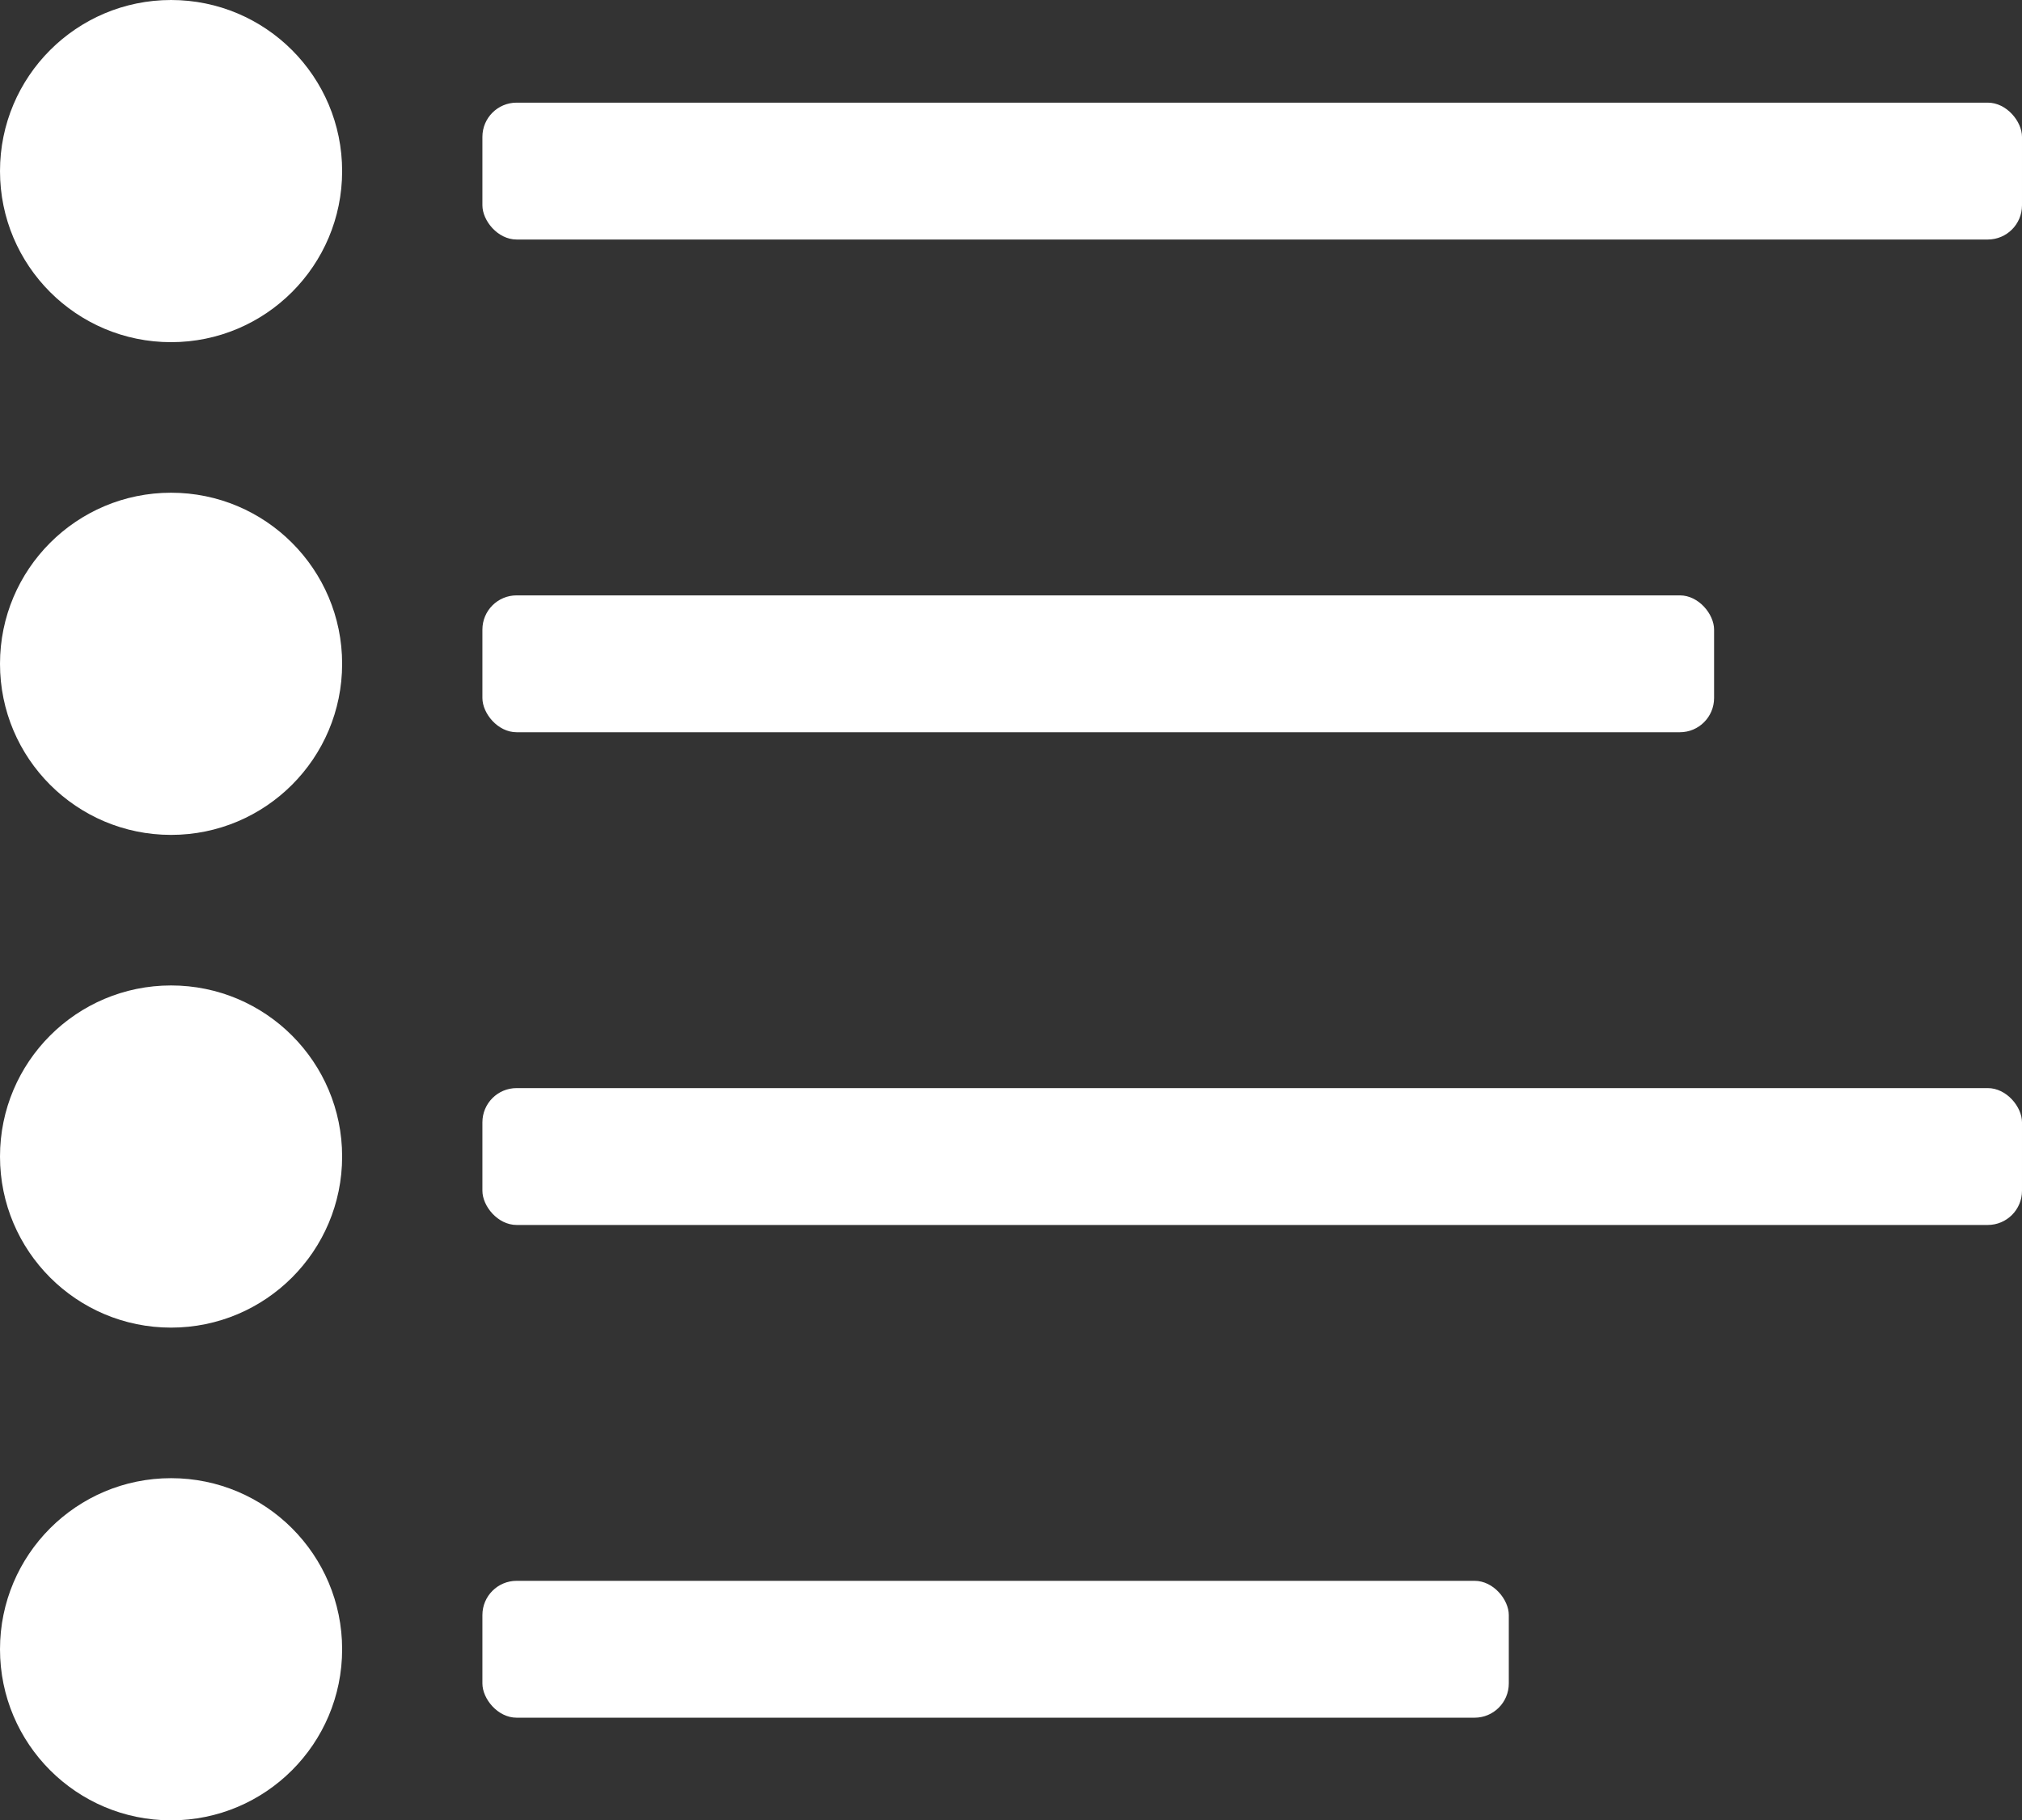
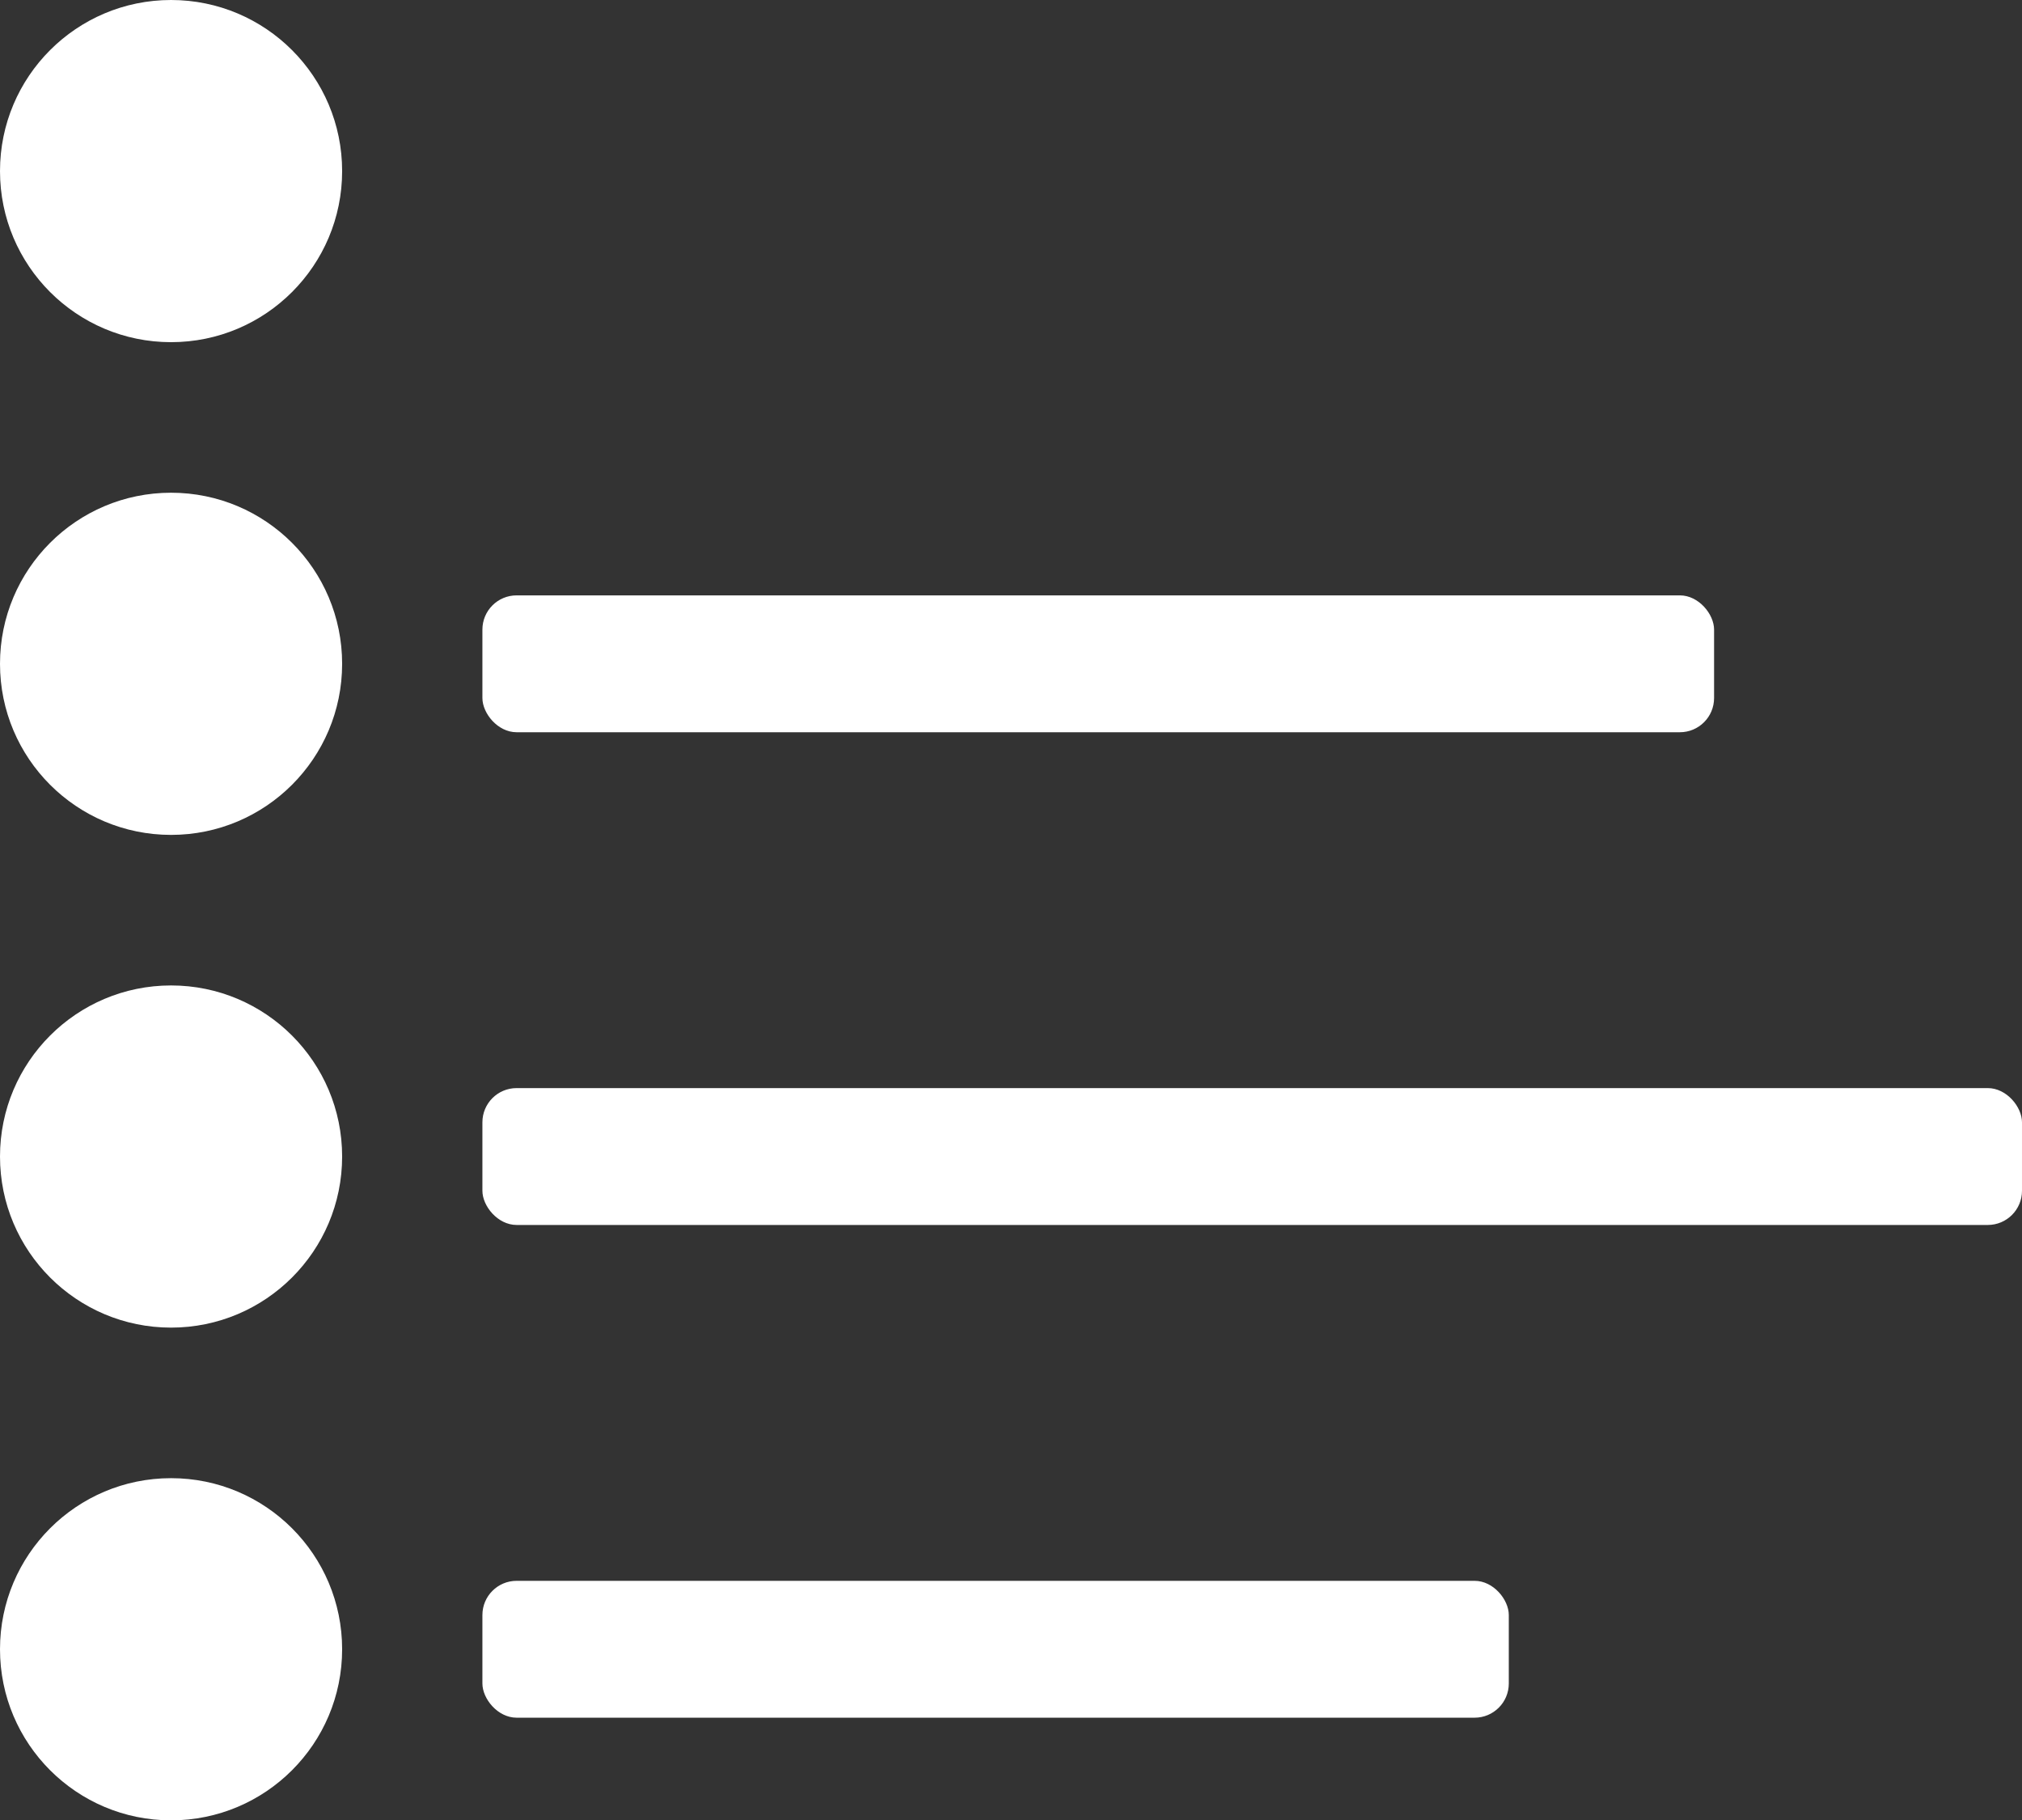
<svg xmlns="http://www.w3.org/2000/svg" viewBox="0 0 591 532">
  <rect x="0" y="0" width="591" height="532" fill="#333333" stroke="none" />
  <defs>
    <style>.a{fill:#fff;}</style>
  </defs>
-   <rect class="a" x="141" y="30" width="450" height="40" rx="10" />
  <circle class="a" cx="50" cy="50" r="50" />
  <rect class="a" x="141" y="174" width="360" height="40" rx="10" />
  <circle class="a" cx="50" cy="194" r="50" />
  <rect class="a" x="141" y="318" width="450" height="40" rx="10" />
  <circle class="a" cx="50" cy="338" r="50" />
  <rect class="a" x="141" y="462" width="300" height="40" rx="10" />
  <circle class="a" cx="50" cy="482" r="50" />
</svg>